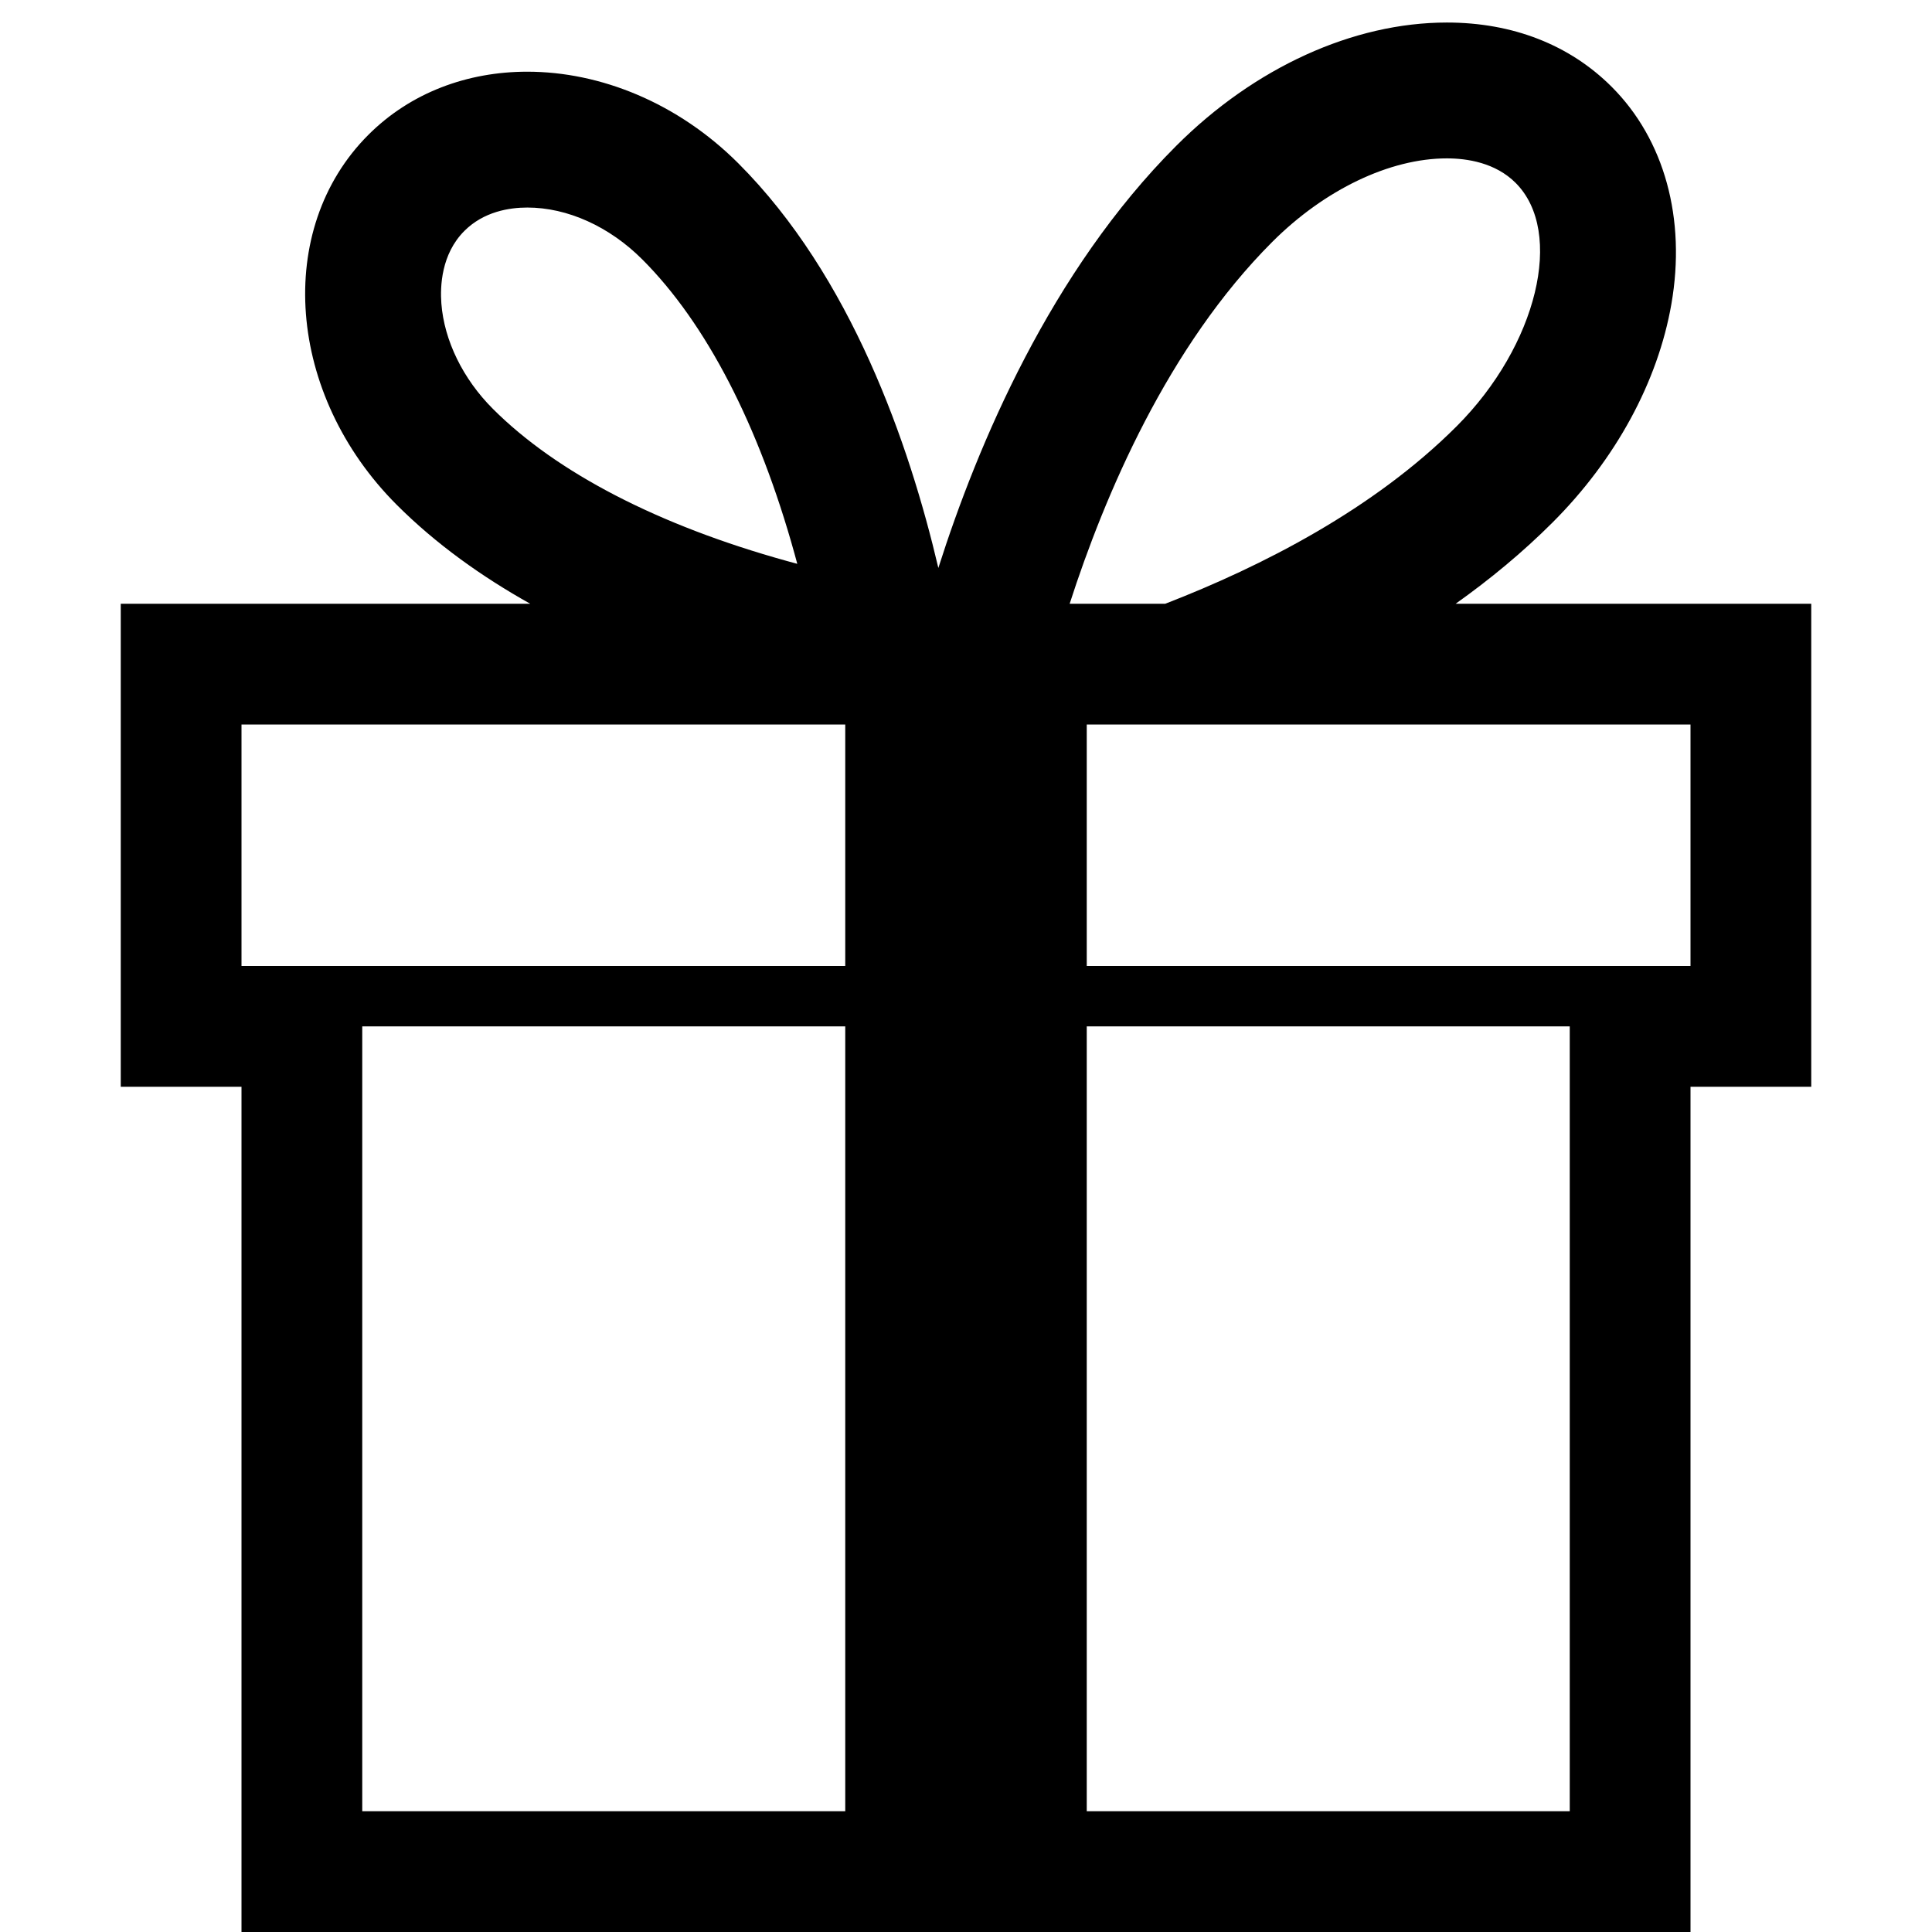
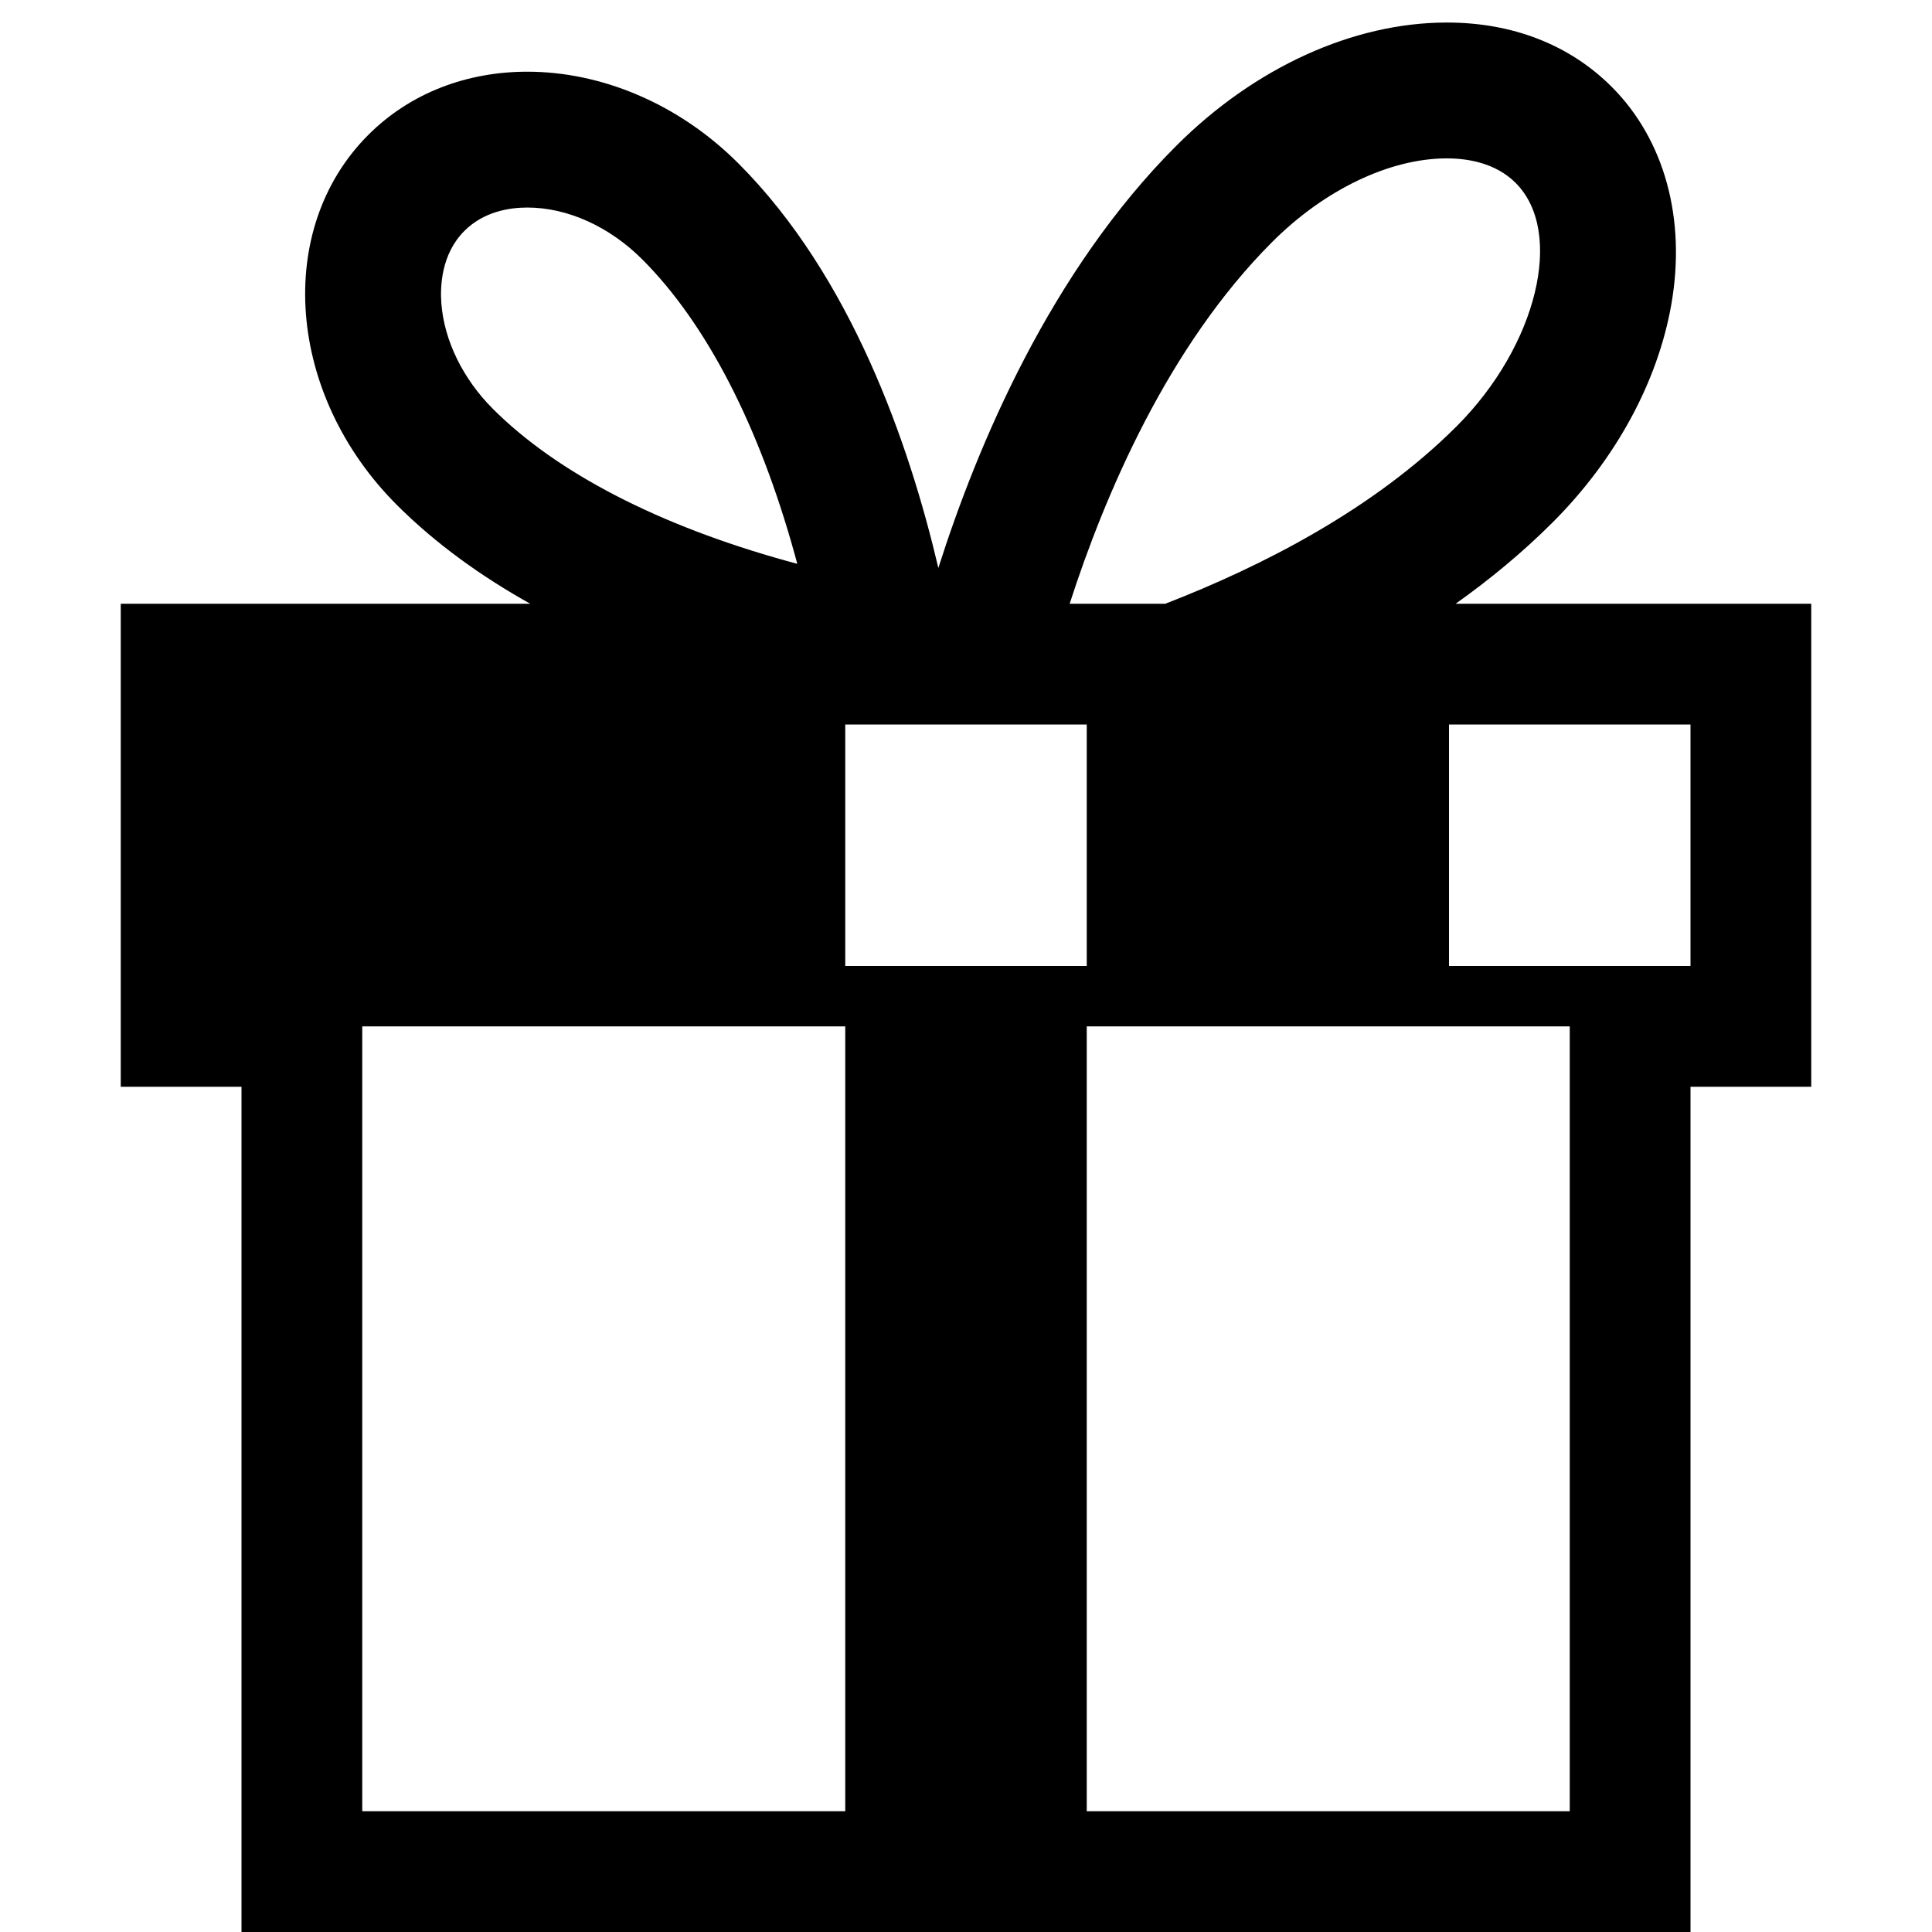
<svg xmlns="http://www.w3.org/2000/svg" version="1.1" id="Capa_1" x="0px" y="0px" width="512px" height="512px" viewBox="0 0 512 512" enable-background="new 0 0 512 512" xml:space="preserve">
-   <path d="M385.758,160c9.063-6.44,17.756-13.608,25.723-21.574c16.7-16.701,27.872-37.25,31.455-57.861  c3.93-22.593-1.836-43.57-15.814-57.55c-11.15-11.149-26.255-17.043-43.682-17.043c-24.816,0-50.962,11.912-71.73,32.681  c-33.238,33.238-52.613,79.119-63.038,111.861c-7.72-32.901-23.103-77.322-53.009-107.229C179.615,27.239,159.105,19,139.739,19  c-15.827,0-30.89,5.502-42.13,16.743c-24.993,24.994-21.616,68.893,7.543,98.052c10.396,10.396,22.549,19.031,35.36,26.206H32v128  h32v224h384V288h32V160H385.758z M337.163,64.109c13.862-13.862,31.161-22.137,46.274-22.137c5.351,0,12.854,1.127,18.226,6.499  c13.015,13.014,5.706,43.154-15.64,64.499c-21.974,21.973-51.53,37.084-77.217,47.03h-25.336  C292.755,131.226,309.5,91.772,337.163,64.109z M116.967,80.445c-0.351-4.56-0.025-13.124,6.098-19.247  C128.187,56.076,134.959,55,139.739,55l0,0c10.629,0,21.734,5.008,30.466,13.74c16.936,16.936,30.883,43.886,40.334,77.938  c0.255,0.92,0.504,1.835,0.748,2.743c-0.908-0.243-1.823-0.492-2.743-0.748c-34.052-9.452-61.001-23.399-77.937-40.335  C122.693,100.425,117.722,90.258,116.967,80.445z M224,480H96V272h128V480z M224,256H64v-64h160V256z M416,480H288V272h128V480z   M448,256H288v-64h160V256z" />
+   <path d="M385.758,160c9.063-6.44,17.756-13.608,25.723-21.574c16.7-16.701,27.872-37.25,31.455-57.861  c3.93-22.593-1.836-43.57-15.814-57.55c-11.15-11.149-26.255-17.043-43.682-17.043c-24.816,0-50.962,11.912-71.73,32.681  c-33.238,33.238-52.613,79.119-63.038,111.861c-7.72-32.901-23.103-77.322-53.009-107.229C179.615,27.239,159.105,19,139.739,19  c-15.827,0-30.89,5.502-42.13,16.743c-24.993,24.994-21.616,68.893,7.543,98.052c10.396,10.396,22.549,19.031,35.36,26.206H32v128  h32v224h384V288h32V160H385.758z M337.163,64.109c13.862-13.862,31.161-22.137,46.274-22.137c5.351,0,12.854,1.127,18.226,6.499  c13.015,13.014,5.706,43.154-15.64,64.499c-21.974,21.973-51.53,37.084-77.217,47.03h-25.336  C292.755,131.226,309.5,91.772,337.163,64.109z M116.967,80.445c-0.351-4.56-0.025-13.124,6.098-19.247  C128.187,56.076,134.959,55,139.739,55l0,0c10.629,0,21.734,5.008,30.466,13.74c16.936,16.936,30.883,43.886,40.334,77.938  c0.255,0.92,0.504,1.835,0.748,2.743c-0.908-0.243-1.823-0.492-2.743-0.748c-34.052-9.452-61.001-23.399-77.937-40.335  C122.693,100.425,117.722,90.258,116.967,80.445z M224,480H96V272h128V480z M224,256v-64h160V256z M416,480H288V272h128V480z   M448,256H288v-64h160V256z" />
</svg>